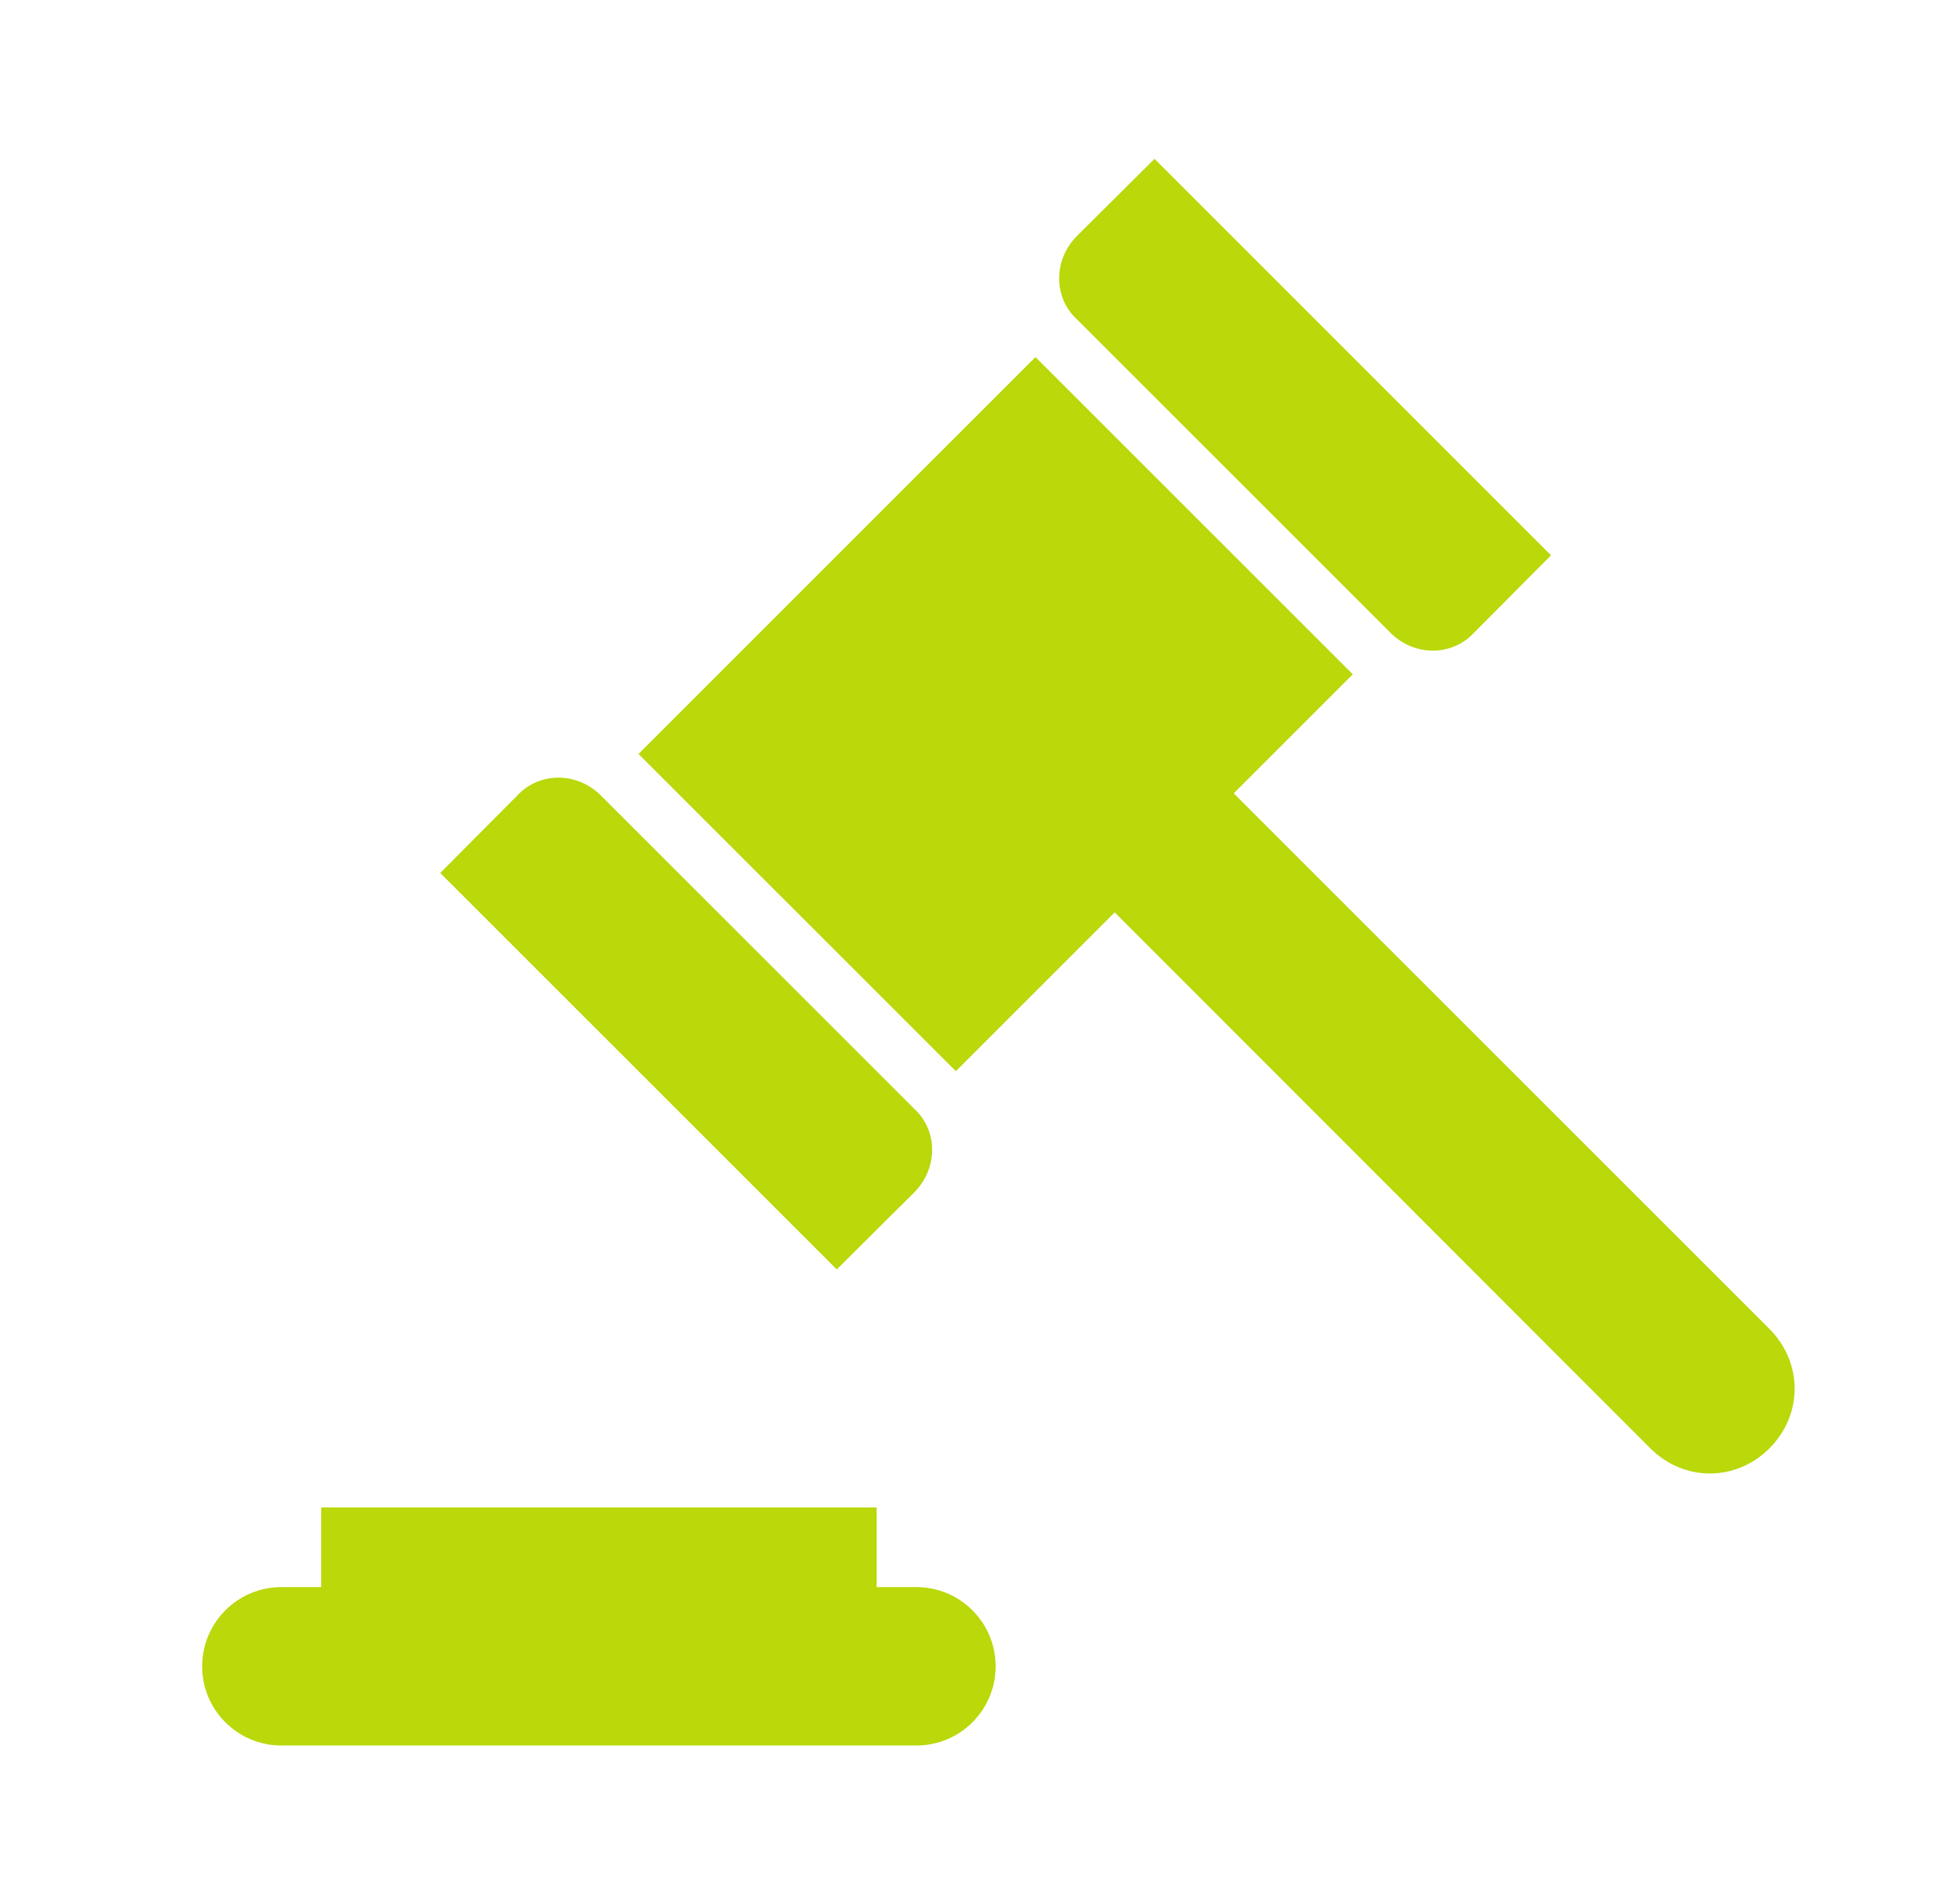
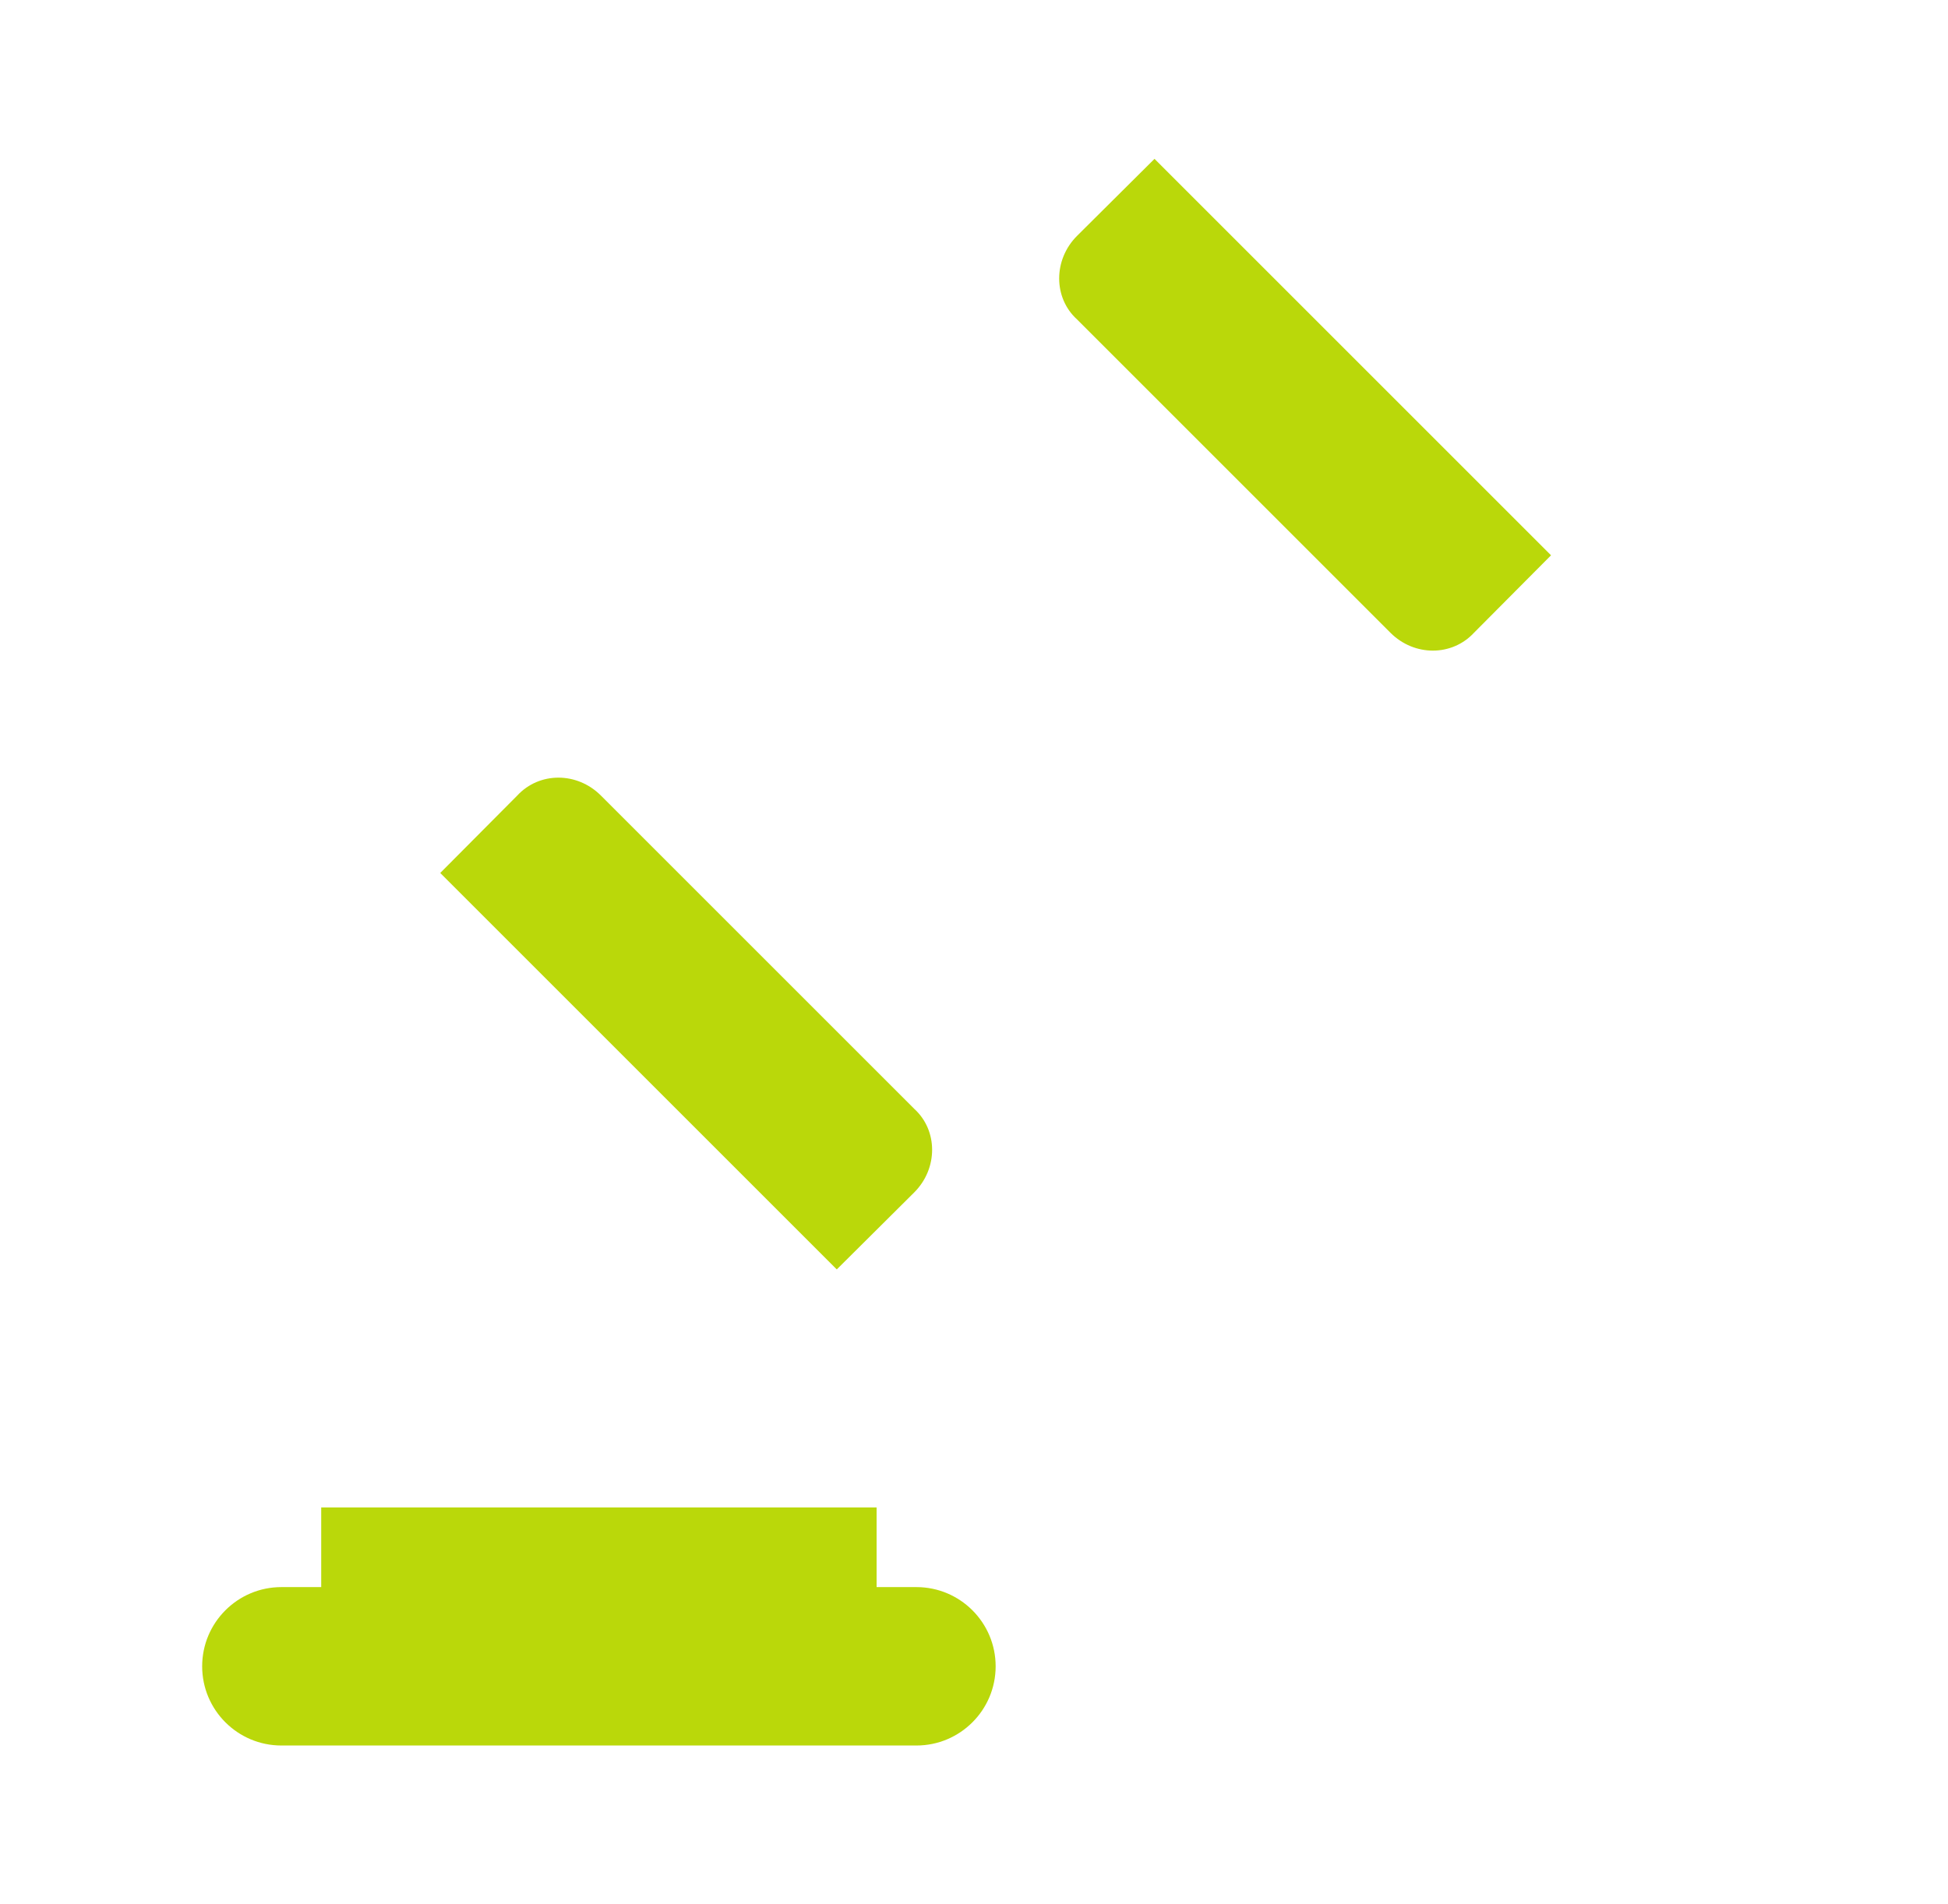
<svg xmlns="http://www.w3.org/2000/svg" width="45" height="44" xml:space="preserve" overflow="hidden">
  <g transform="translate(-1129 -2148)">
    <g>
      <g>
        <g>
          <g>
            <path d="M1150.17 2184.67 1149.25 2184.67 1149.25 2182.83 1136.42 2182.83 1136.42 2184.67 1135.5 2184.67C1134.49 2184.67 1133.67 2185.49 1133.67 2186.5 1133.67 2187.51 1134.49 2188.33 1135.5 2188.33L1150.17 2188.33C1151.18 2188.33 1152 2187.51 1152 2186.5 1152 2185.49 1151.18 2184.67 1150.17 2184.67Z" fill="#BAD80A" fill-rule="nonzero" fill-opacity="1" />
            <path d="M1150.12 2175.55C1150.67 2175 1150.67 2174.12 1150.12 2173.62L1142.88 2166.38C1142.33 2165.83 1141.46 2165.83 1140.95 2166.38L1139.17 2168.17 1148.33 2177.33 1150.12 2175.55Z" fill="#BAD80A" fill-rule="nonzero" fill-opacity="1" />
            <path d="M1161.12 2162.62C1161.67 2163.17 1162.54 2163.17 1163.05 2162.62L1164.83 2160.83 1155.67 2151.67 1153.88 2153.45C1153.33 2154 1153.33 2154.88 1153.88 2155.38L1161.12 2162.62Z" fill="#BAD80A" fill-rule="nonzero" fill-opacity="1" />
-             <path d="M1169.88 2178.71 1157.5 2166.33 1160.25 2163.58 1152.92 2156.25 1143.75 2165.42 1151.08 2172.75 1154.75 2169.08 1167.12 2181.46C1167.9 2182.24 1169.1 2182.24 1169.88 2181.46 1170.65 2180.68 1170.65 2179.49 1169.88 2178.71Z" fill="#BAD80A" fill-rule="nonzero" fill-opacity="1" />
          </g>
        </g>
      </g>
    </g>
  </g>
</svg>